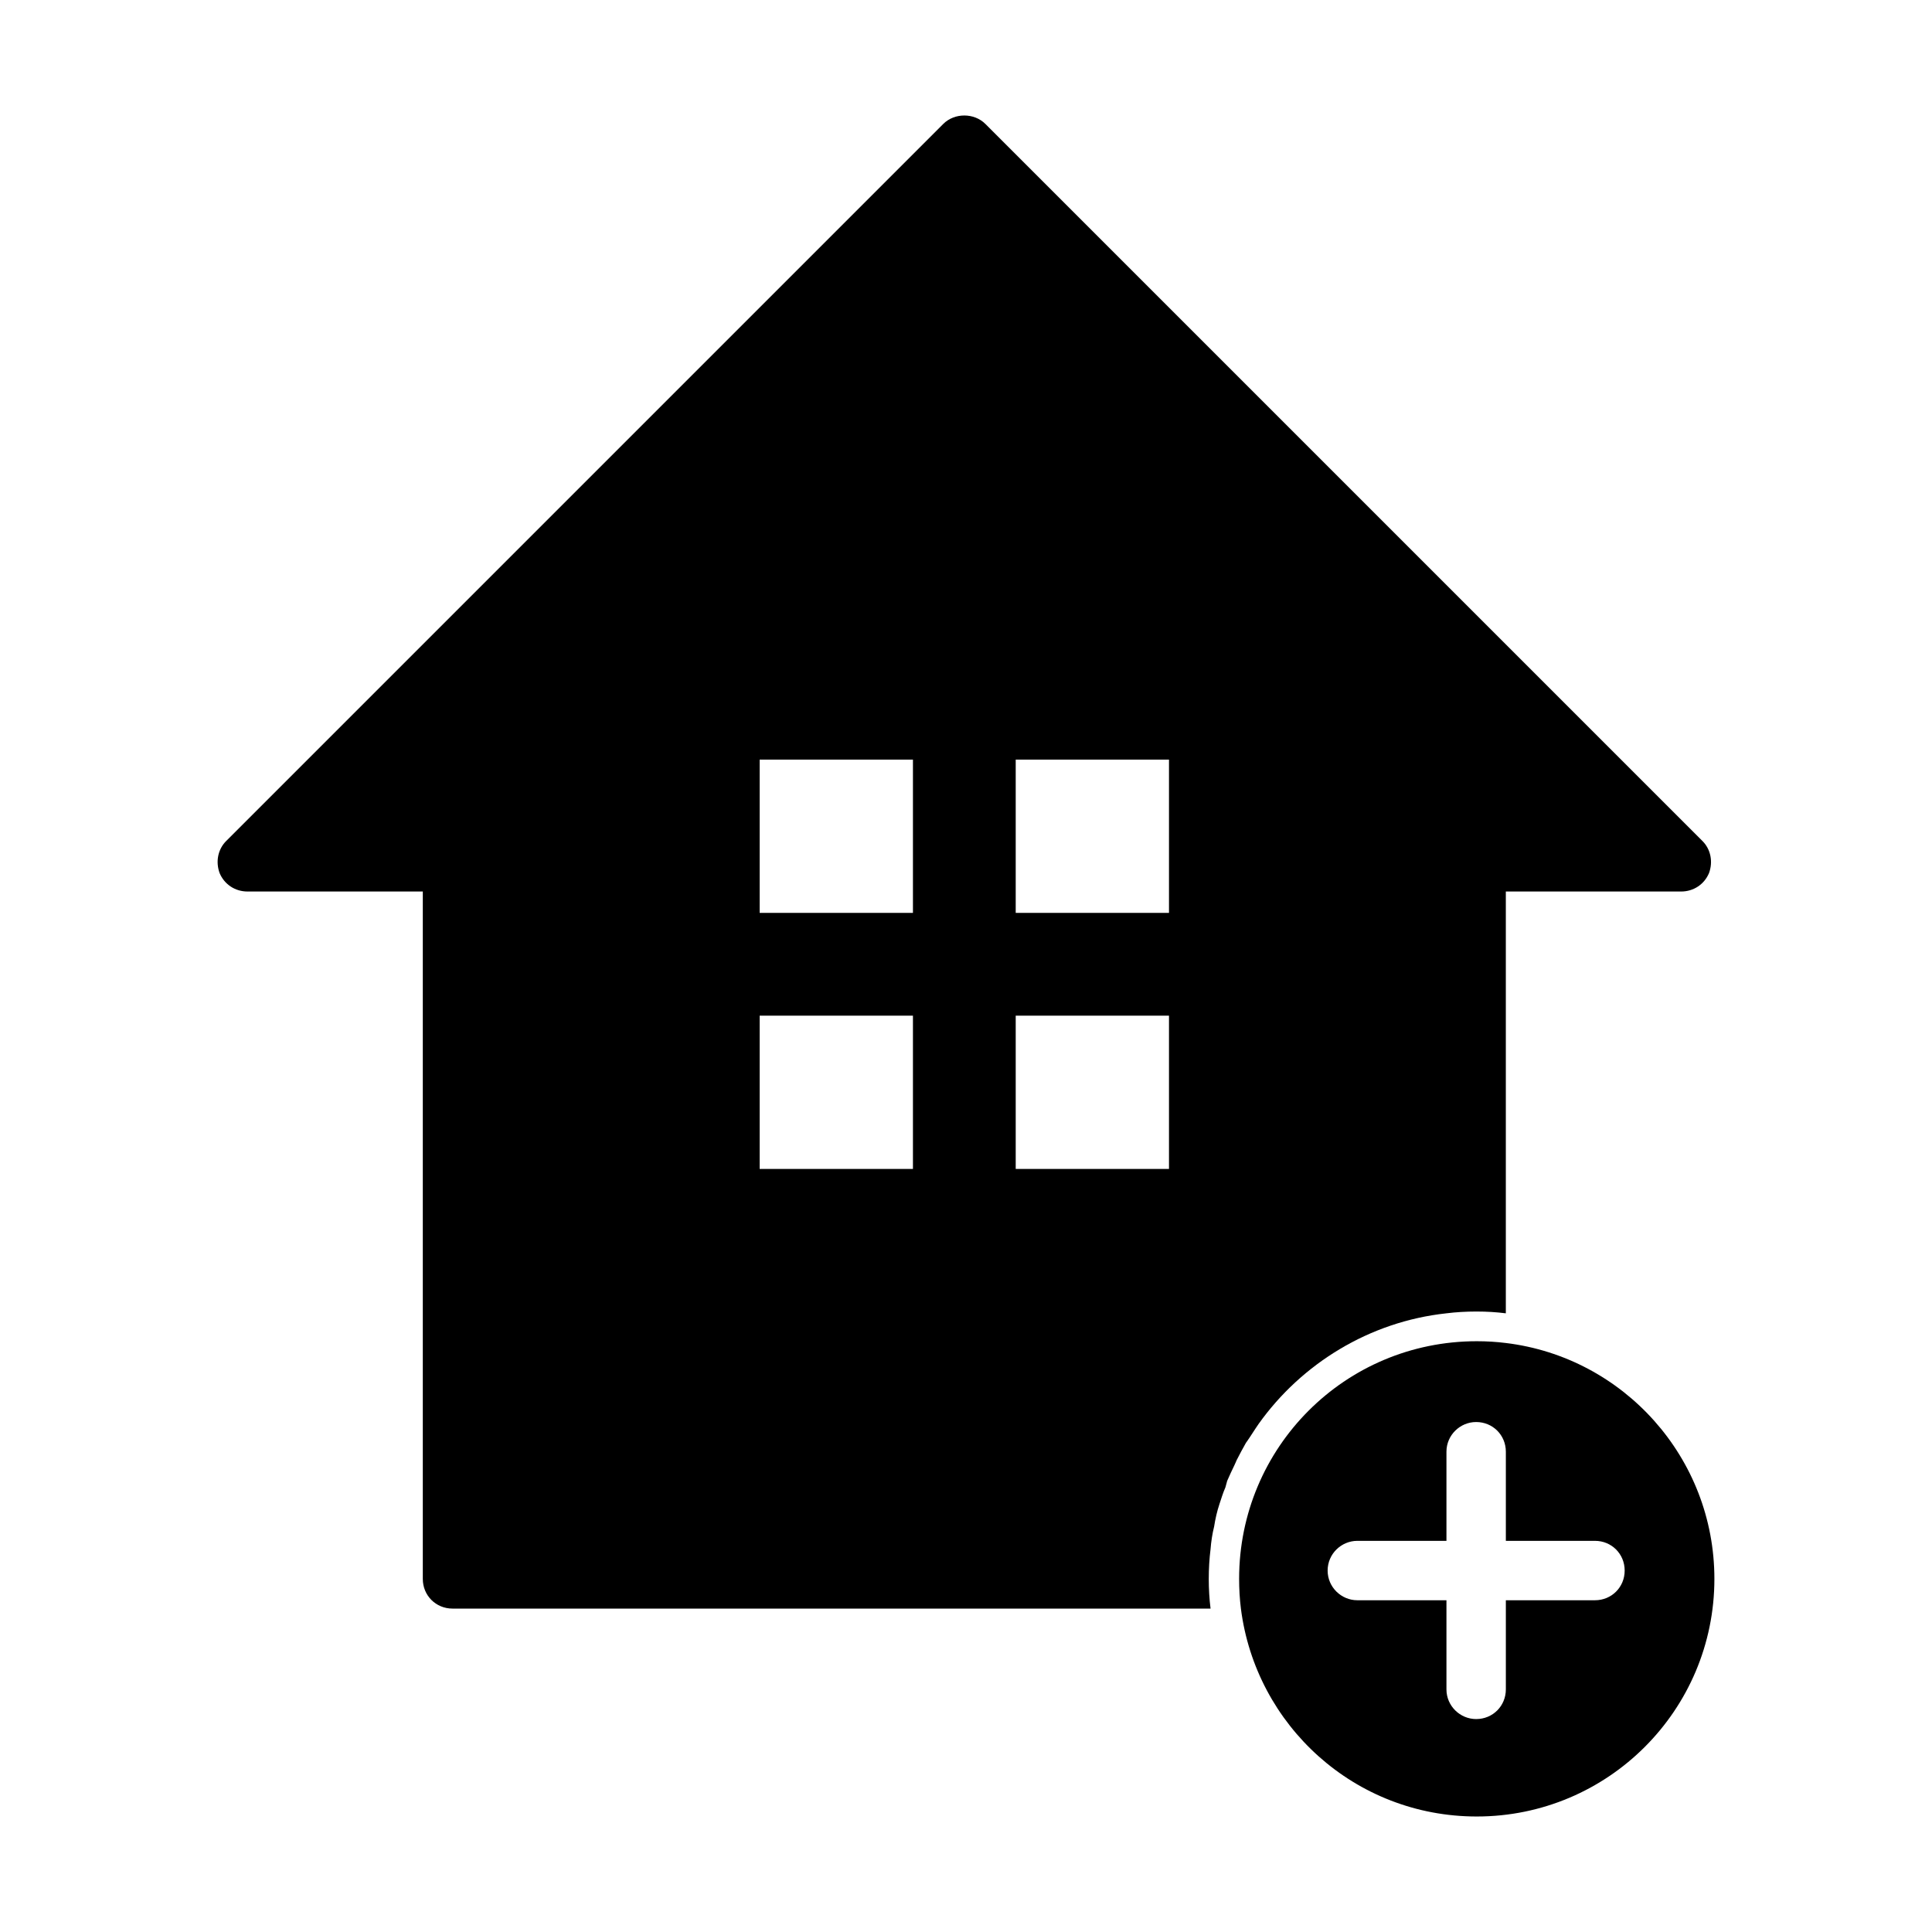
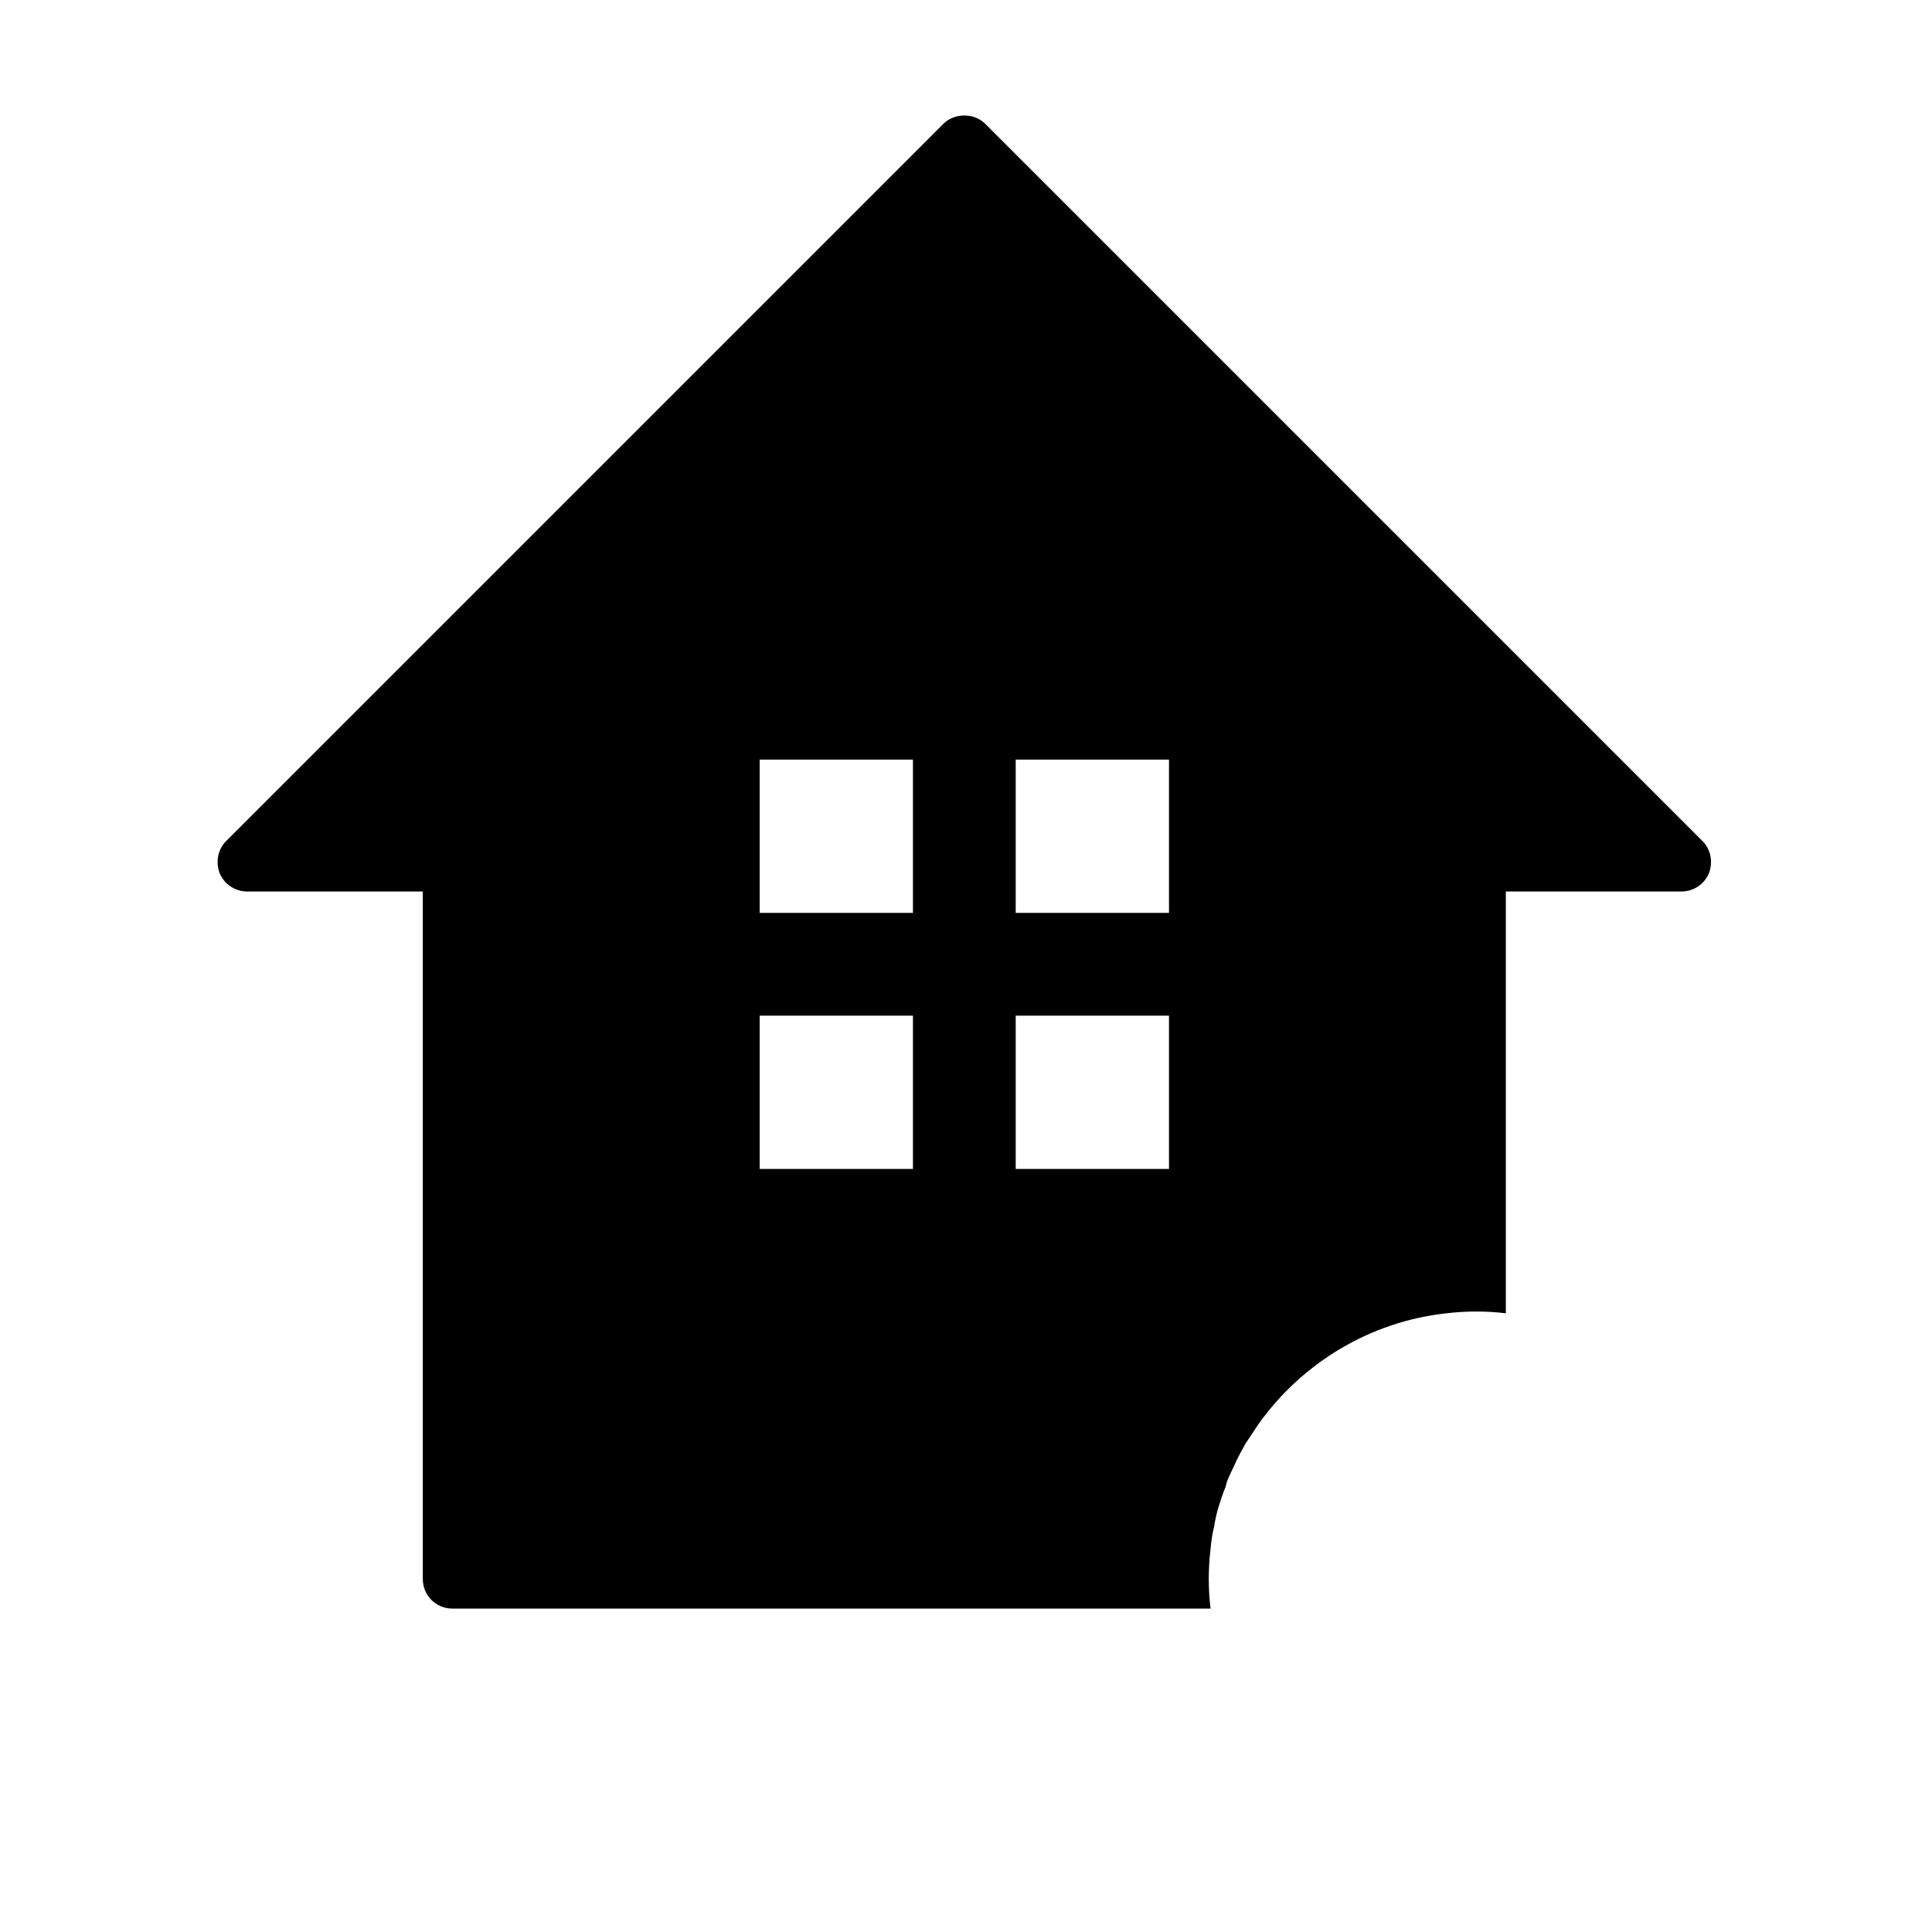
<svg xmlns="http://www.w3.org/2000/svg" fill="#000000" width="800px" height="800px" version="1.1" viewBox="144 144 512 512">
  <g>
-     <path d="m543.07 499.91c-2.519-0.316-5.039-0.473-7.715-0.473-34.953 0-62.977 28.184-62.977 62.977 0 2.676 0.156 5.352 0.473 7.871 3.938 31.016 30.23 55.105 62.504 55.105 34.793 0 62.977-28.184 62.977-62.977 0-32.117-24.09-58.727-55.262-62.504zm23.613 68.172h-23.617v23.617c0 4.41-3.465 7.871-7.871 7.871-4.25 0-7.871-3.465-7.871-7.871v-23.617h-23.617c-4.25 0-7.871-3.465-7.871-7.871 0-4.41 3.621-7.871 7.871-7.871h23.617v-23.617c0-4.41 3.621-7.871 7.871-7.871 4.41 0 7.871 3.465 7.871 7.871v23.617h23.617c4.41 0 7.871 3.465 7.871 7.871 0.004 4.406-3.461 7.871-7.871 7.871z" />
    <path d="m474.42 526.05c1.102-1.574 2.047-3.148 3.148-4.723 11.336-15.902 29.285-27.078 49.75-29.285 2.519-0.316 5.195-0.473 7.871-0.473h0.156c2.676 0 5.195 0.156 7.715 0.473v-111.78h46.445c3.305 0 6.141-1.891 7.398-4.879 1.102-2.992 0.473-6.297-1.73-8.5l-190.03-190.03c-2.992-2.992-8.188-2.992-11.18 0l-190.03 190.03c-2.203 2.203-2.832 5.512-1.73 8.5 1.258 2.992 4.094 4.879 7.398 4.879h46.445v182.16c0 4.41 3.465 7.871 7.871 7.871h200.89c-0.316-2.519-0.473-5.195-0.473-7.871s0.156-5.352 0.473-7.871c0.156-2.047 0.473-4.094 0.945-5.984 0.316-2.047 0.789-4.094 1.418-5.984 0.473-1.418 0.945-2.992 1.574-4.41 0.156-0.629 0.316-1.102 0.473-1.73 0.629-1.418 1.258-2.832 1.891-4.094 0.316-0.629 0.473-1.102 0.629-1.418 0.789-1.574 1.574-2.992 2.363-4.41 0.156-0.312 0.316-0.469 0.316-0.469zm-61.246-112.89h40.621v40.621h-40.621zm0-27.238v-40.621h40.621v40.621zm-67.855 27.238h40.621v40.621h-40.621zm0-27.238v-40.621h40.621v40.621z" />
  </g>
</svg>